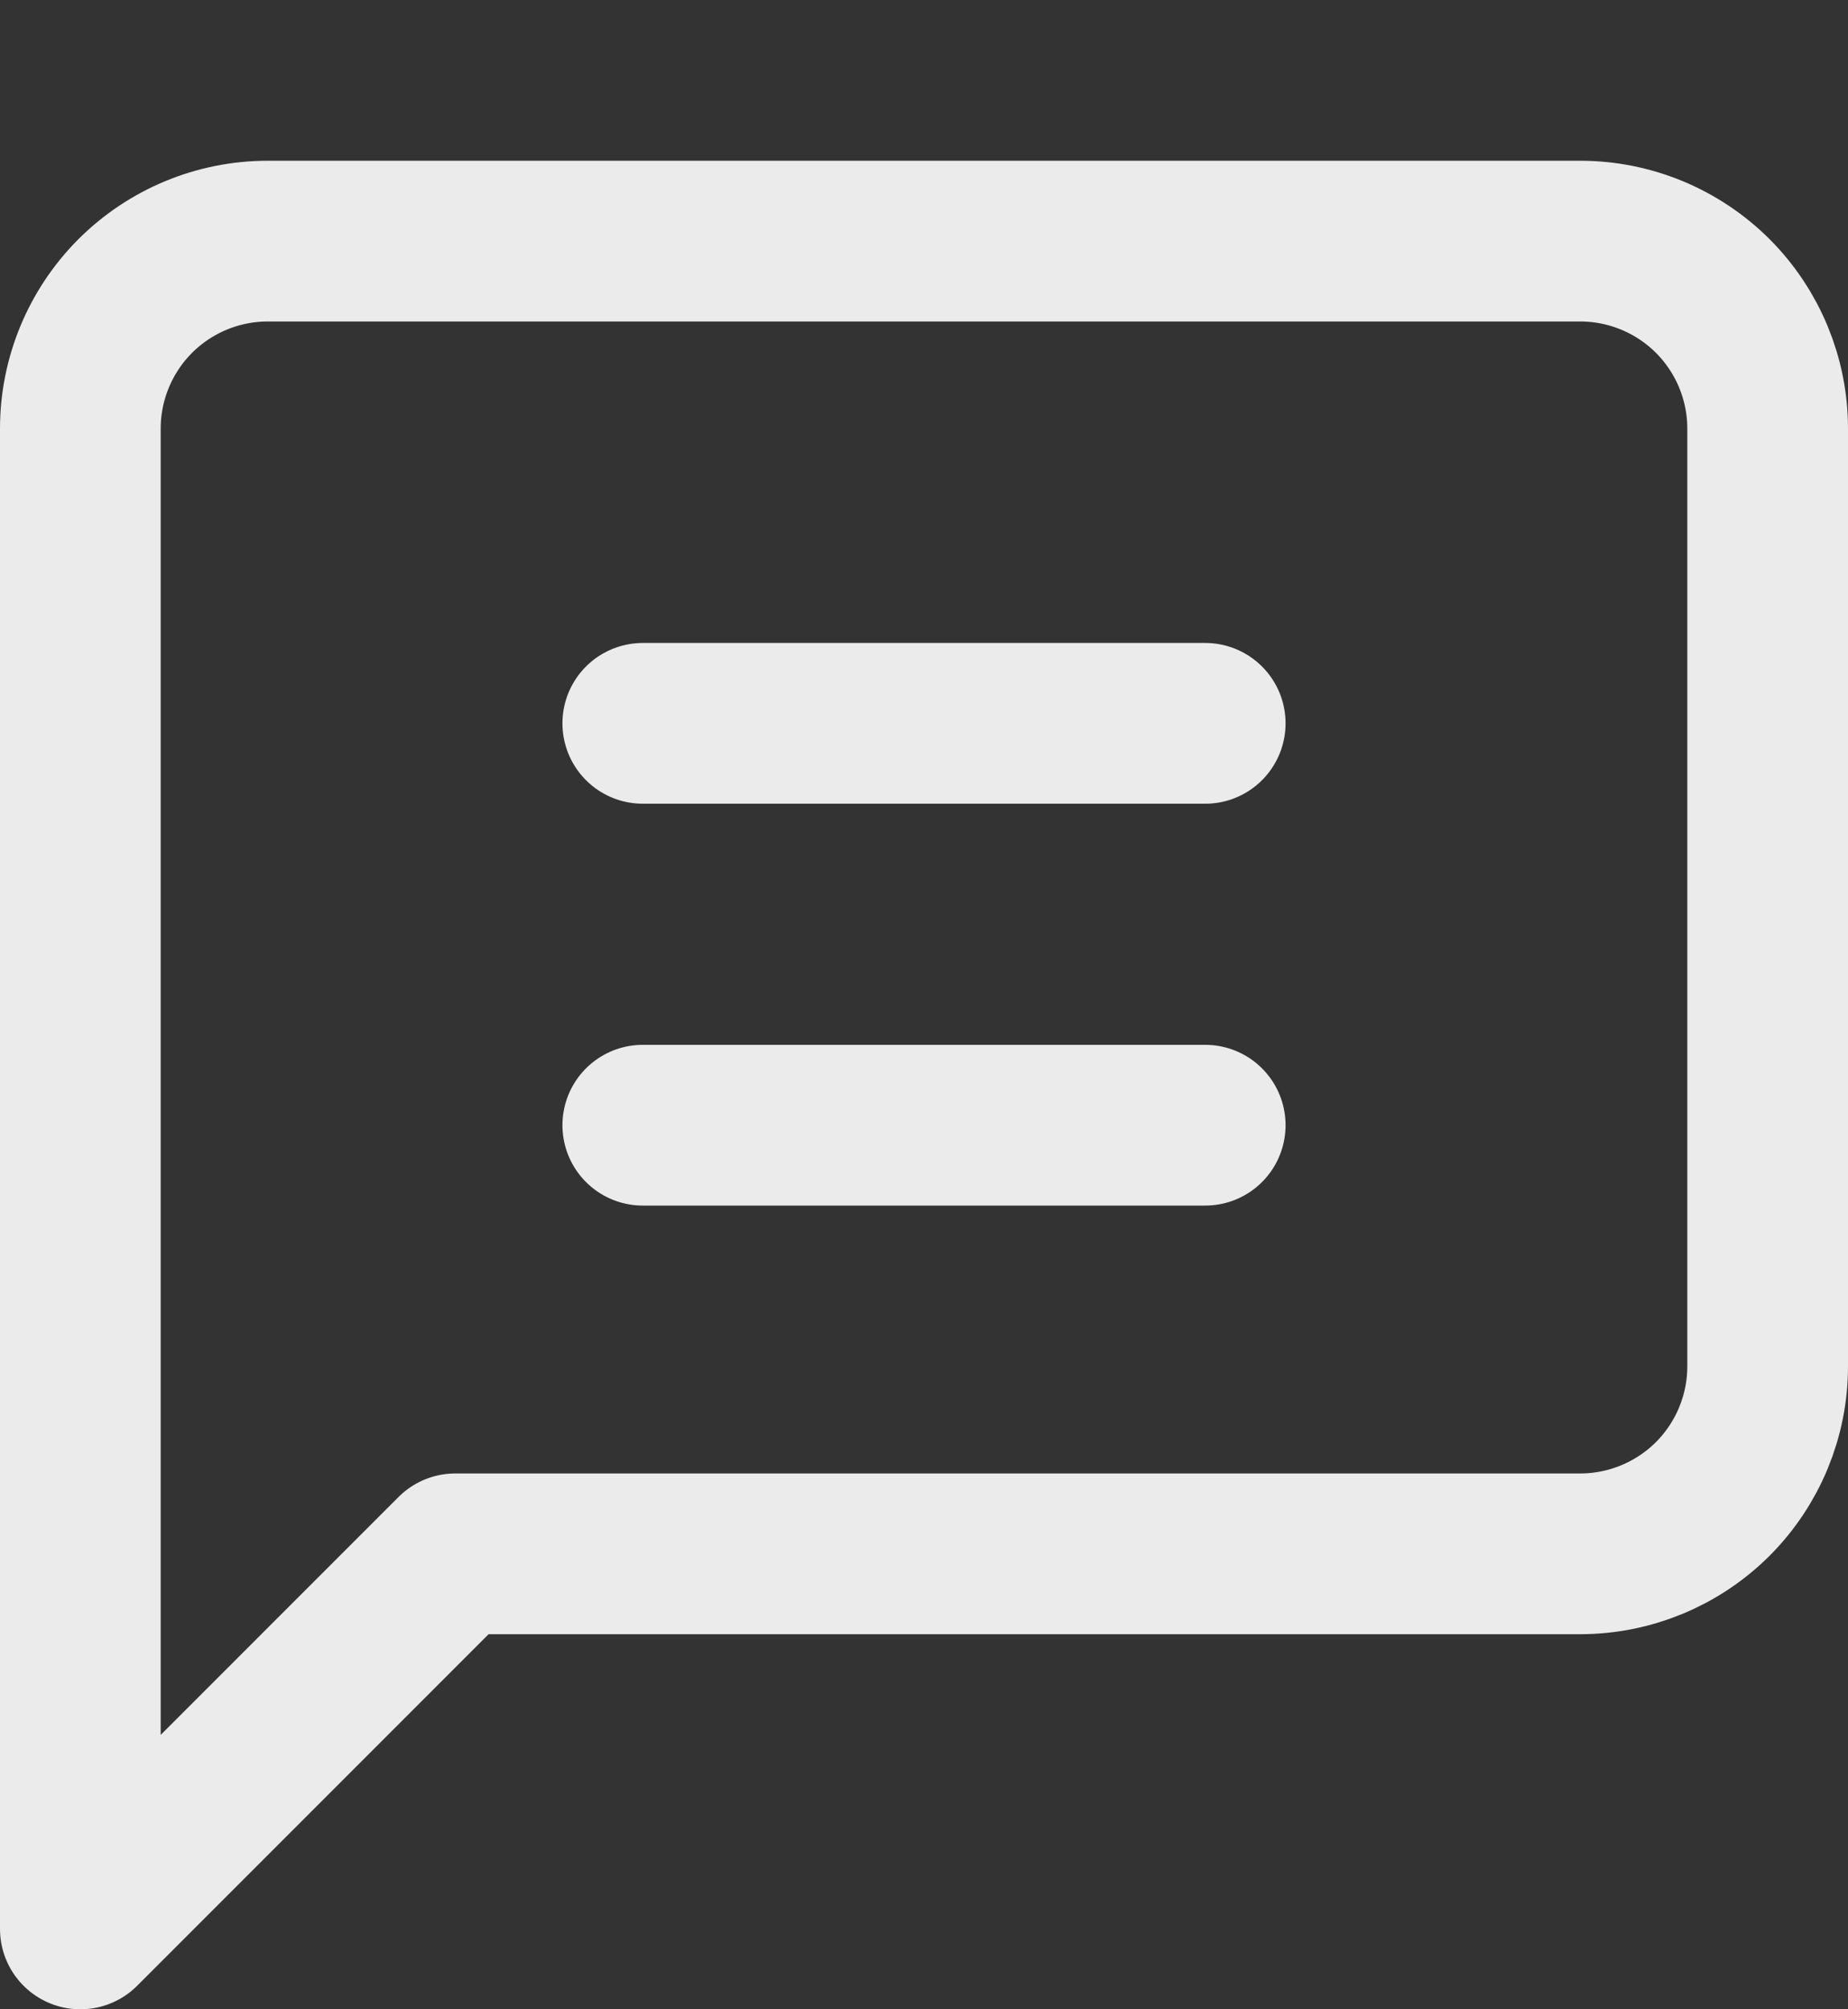
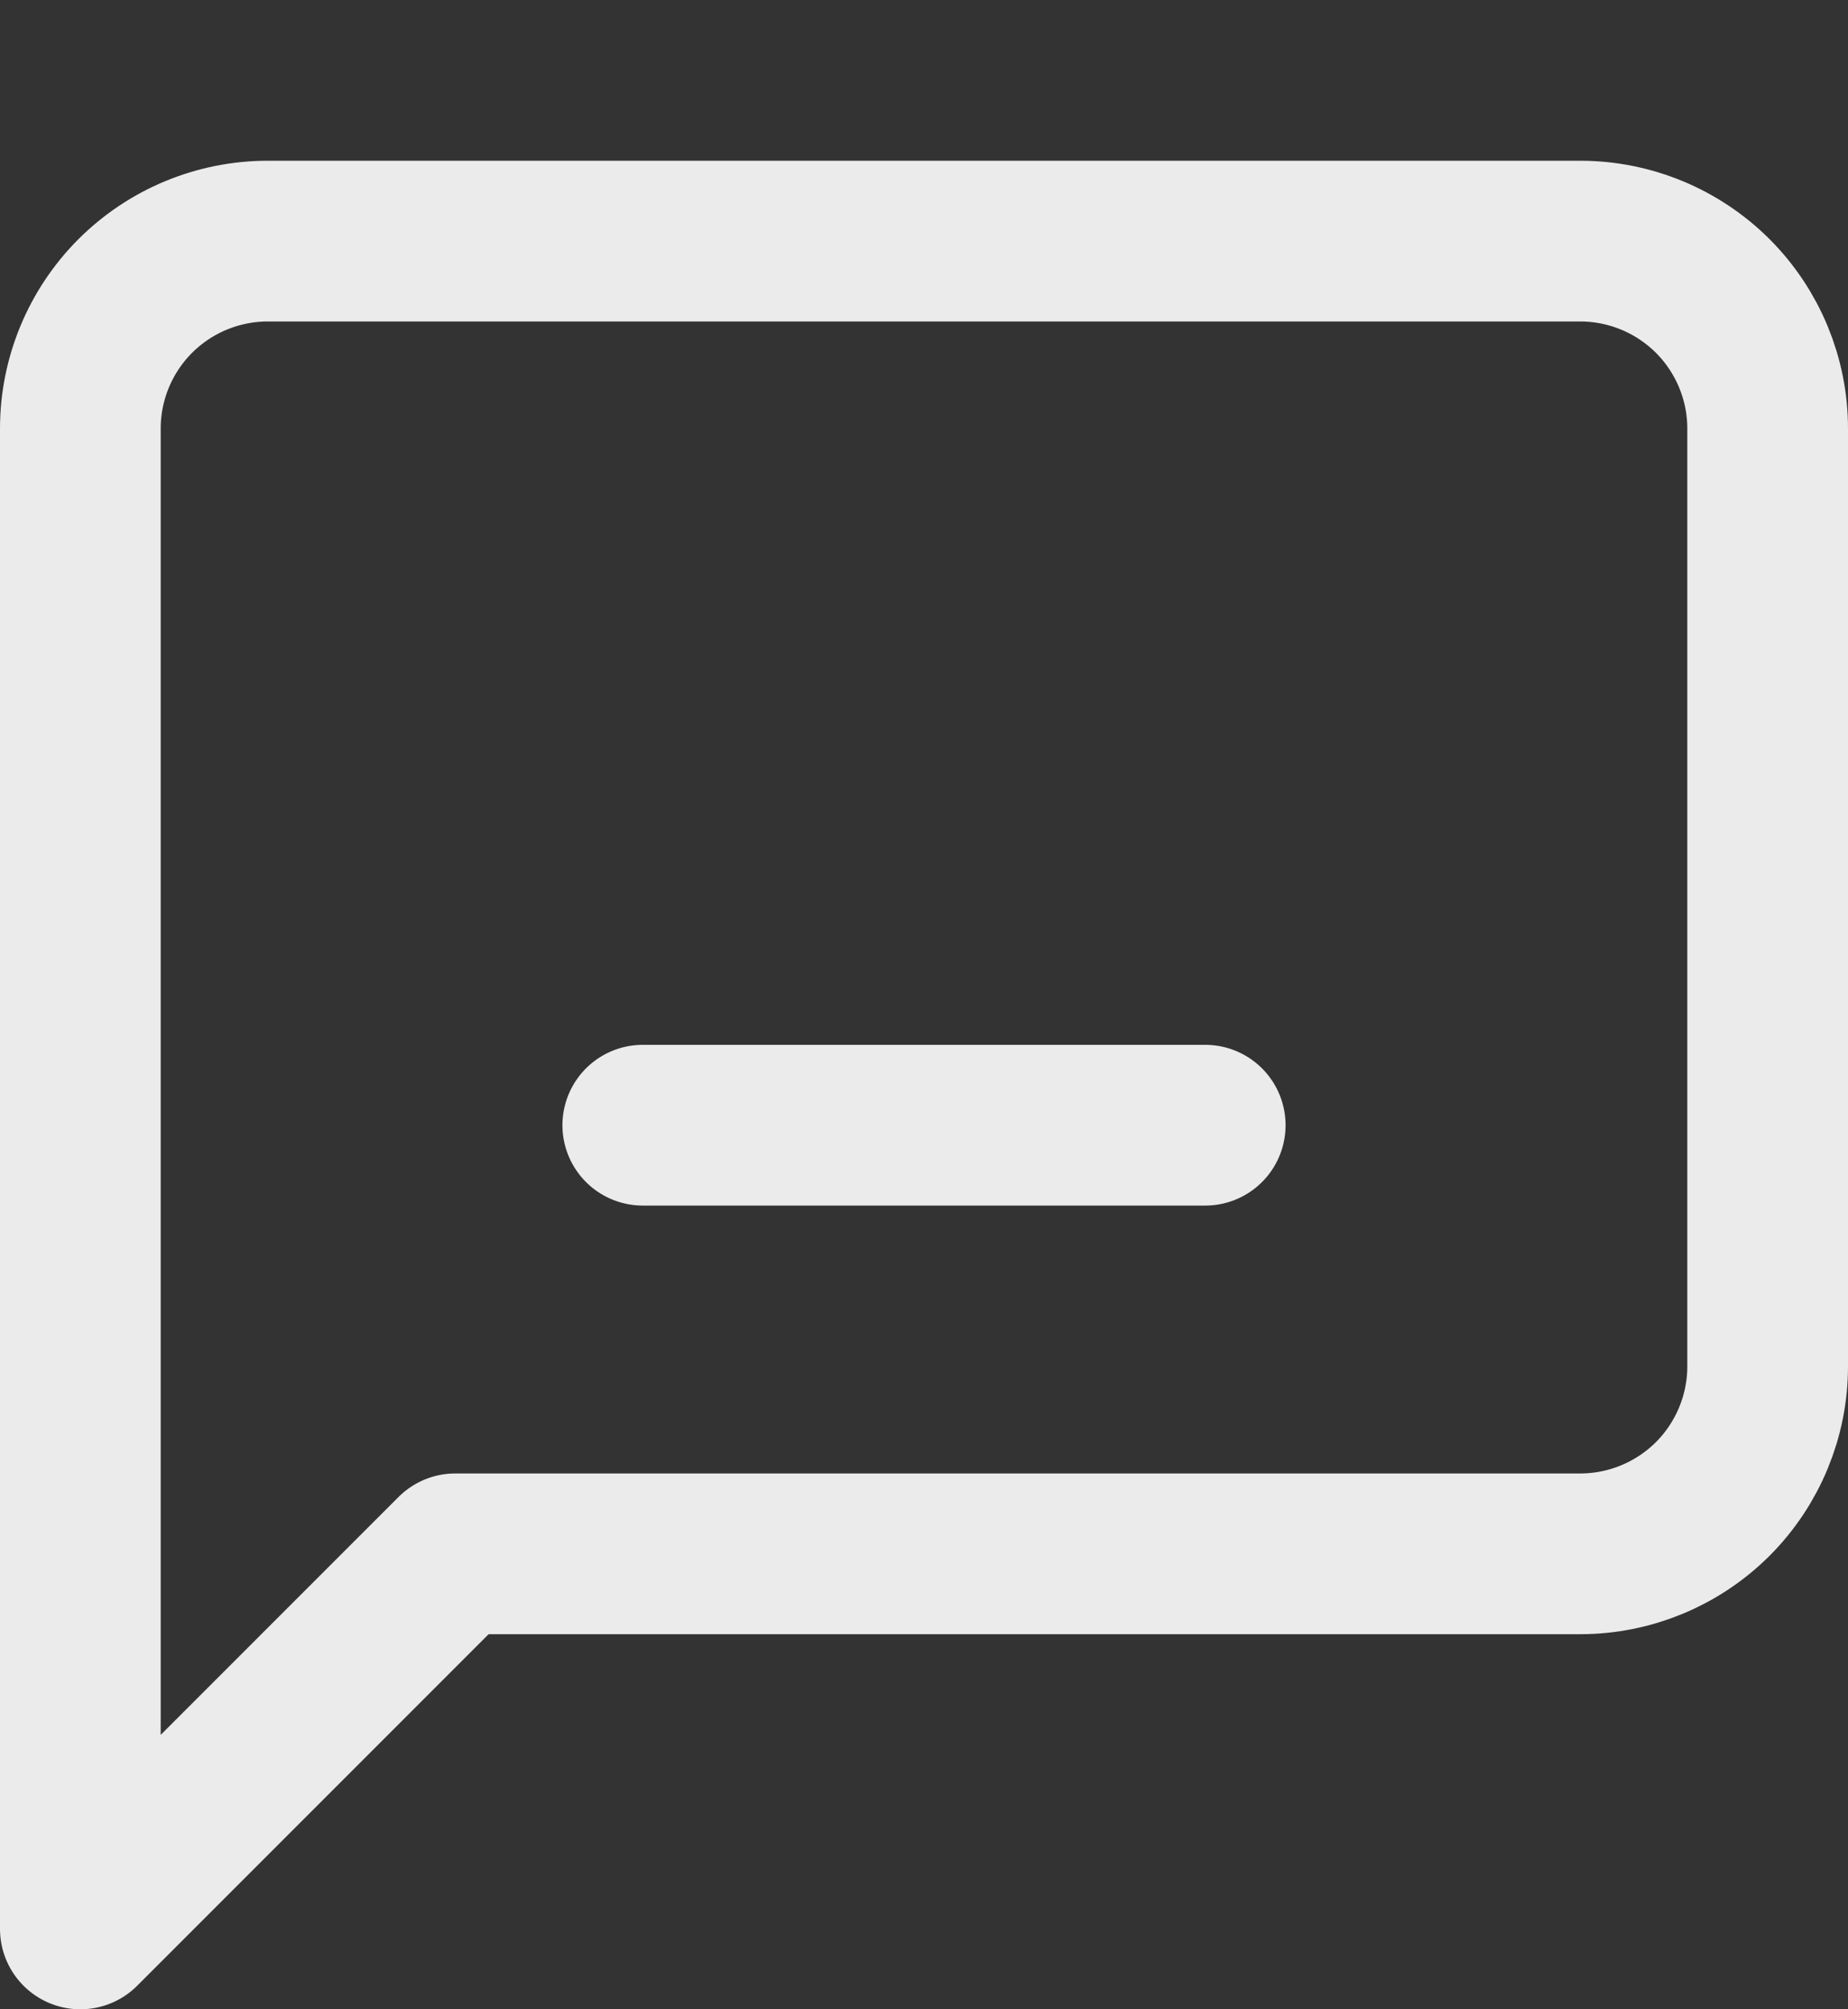
<svg xmlns="http://www.w3.org/2000/svg" width="23" height="25" viewBox="0 0 23 25" fill="none">
  <rect x="0" y="0" width="23" height="25" fill="#333333" stroke="none" />
  <path d="M22 17C22 17.619 21.754 18.212 21.317 18.65C20.879 19.087 20.285 19.333 19.667 19.333H5.667L1 24V5.333C1 4.714 1.246 4.121 1.683 3.683C2.121 3.246 2.714 3 3.333 3H19.667C20.285 3 20.879 3.246 21.317 3.683C21.754 4.121 22 4.714 22 5.333V17Z" stroke="#EBEBEB" stroke-width="2" stroke-linecap="round" stroke-linejoin="round" />
-   <line x1="8" y1="9" x2="15" y2="9" stroke="#EBEBEB" stroke-width="2" stroke-linecap="round" stroke-linejoin="round" />
  <line x1="8" y1="14" x2="15" y2="14" stroke="#EBEBEB" stroke-width="2" stroke-linecap="round" stroke-linejoin="round" />
</svg>